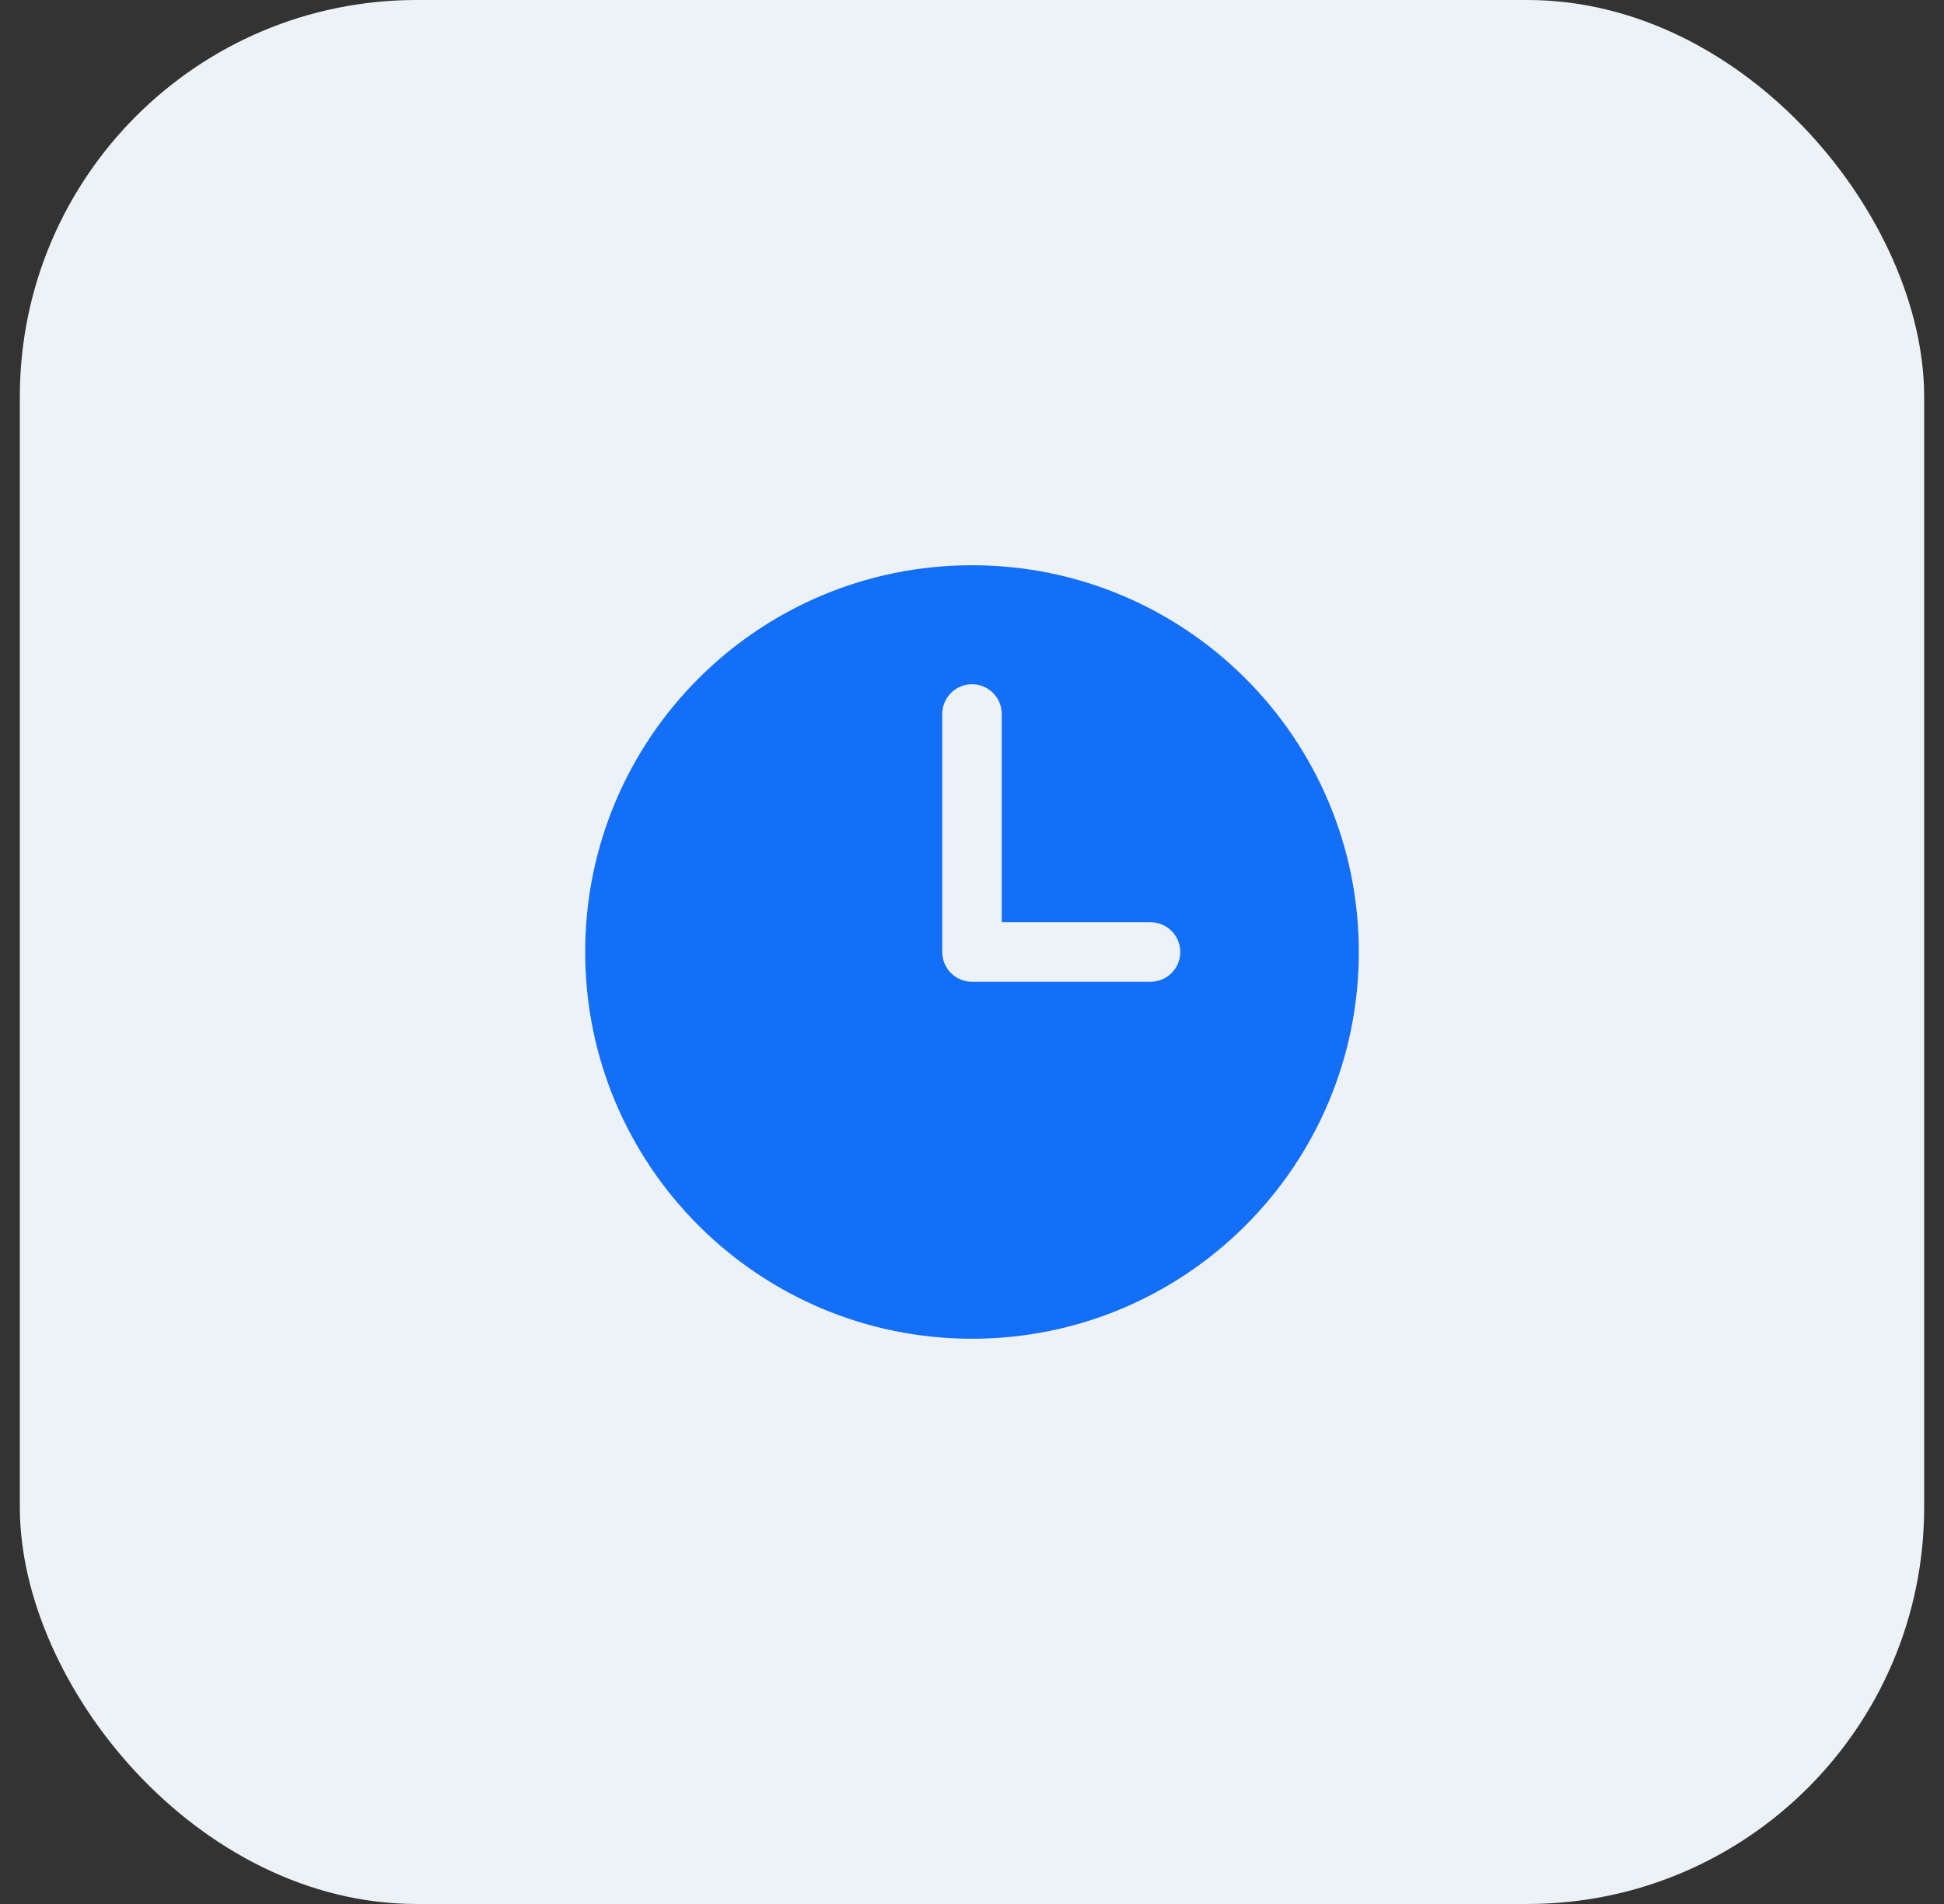
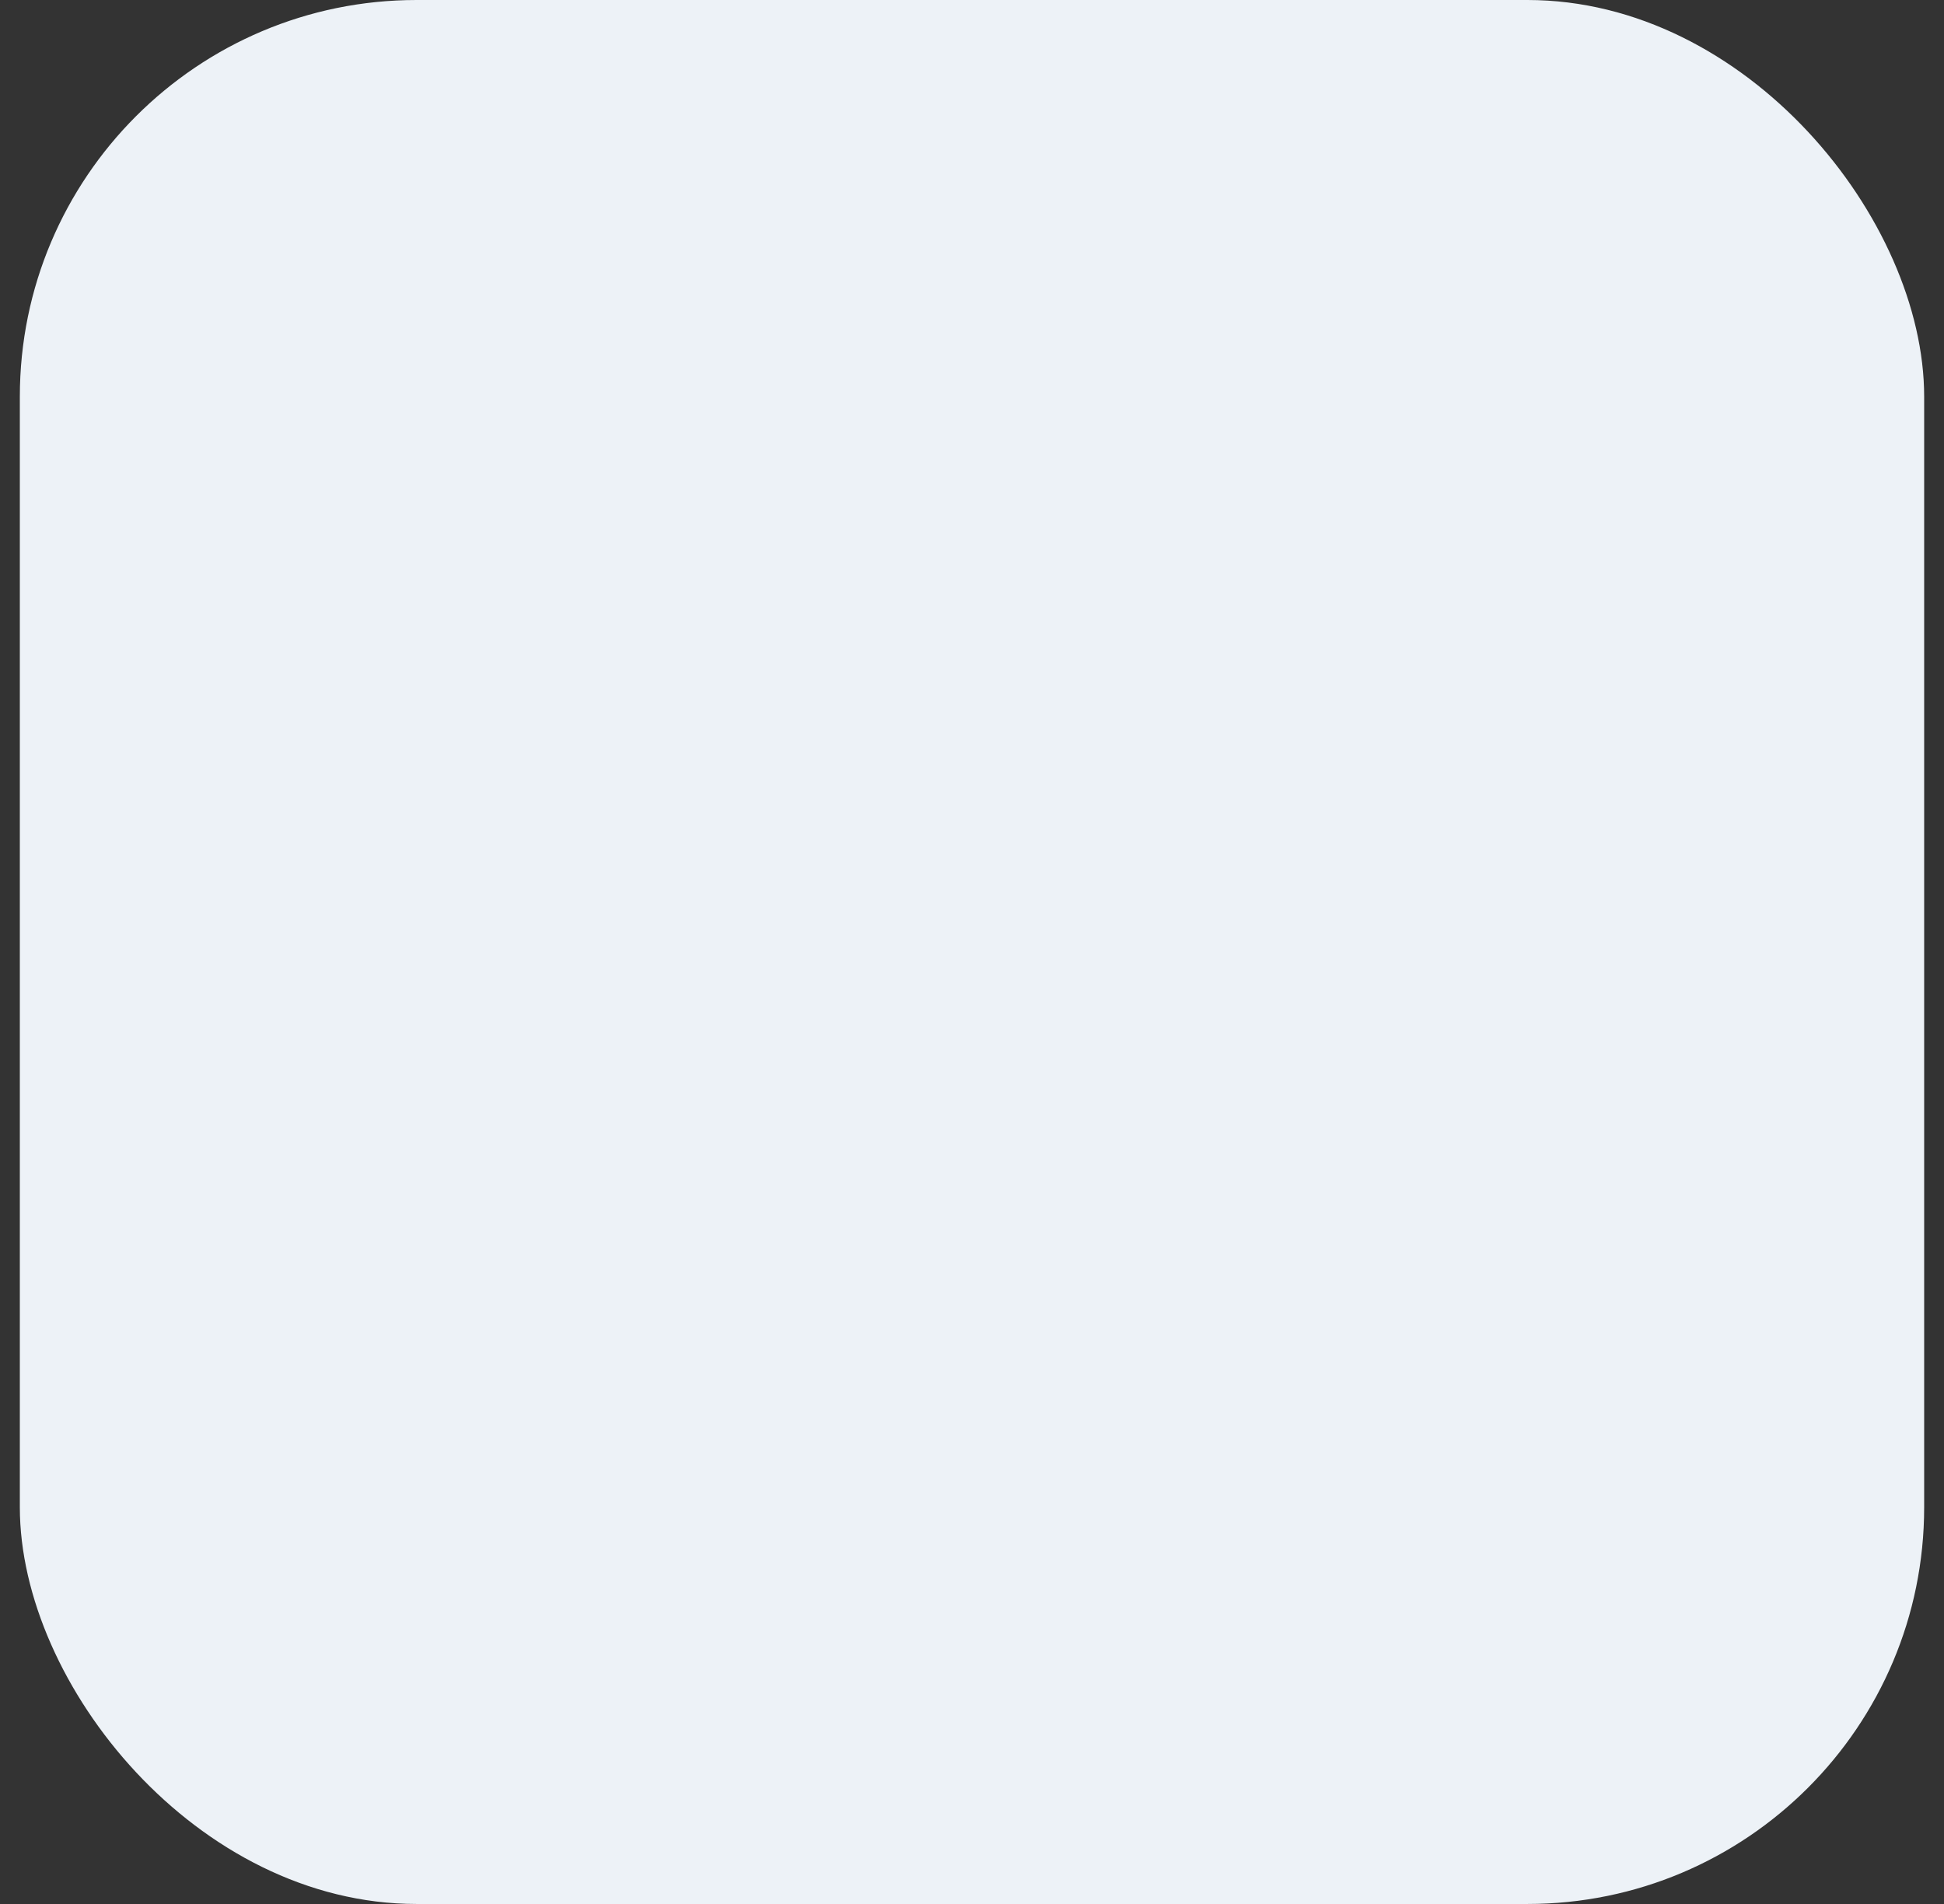
<svg xmlns="http://www.w3.org/2000/svg" width="49" height="48" viewBox="0 0 49 48" fill="none">
  <rect x="0" y="0" width="49" height="48" fill="#333333" stroke="none" />
  <rect x="0.5" width="48" height="48" rx="10" fill="#EDF2F7" />
-   <path fill-rule="evenodd" clip-rule="evenodd" d="M24.5 14.25C19.115 14.25 14.75 18.615 14.75 24C14.75 29.385 19.115 33.75 24.5 33.75C29.885 33.75 34.25 29.385 34.25 24C34.25 18.615 29.885 14.25 24.5 14.25ZM25.25 18C25.25 17.801 25.171 17.61 25.03 17.47C24.89 17.329 24.699 17.25 24.5 17.25C24.301 17.25 24.11 17.329 23.97 17.47C23.829 17.61 23.75 17.801 23.75 18V24C23.75 24.414 24.086 24.75 24.5 24.75H29C29.199 24.75 29.39 24.671 29.53 24.53C29.671 24.39 29.75 24.199 29.75 24C29.75 23.801 29.671 23.61 29.53 23.47C29.39 23.329 29.199 23.25 29 23.25H25.25V18Z" fill="#136EF8" />
</svg>